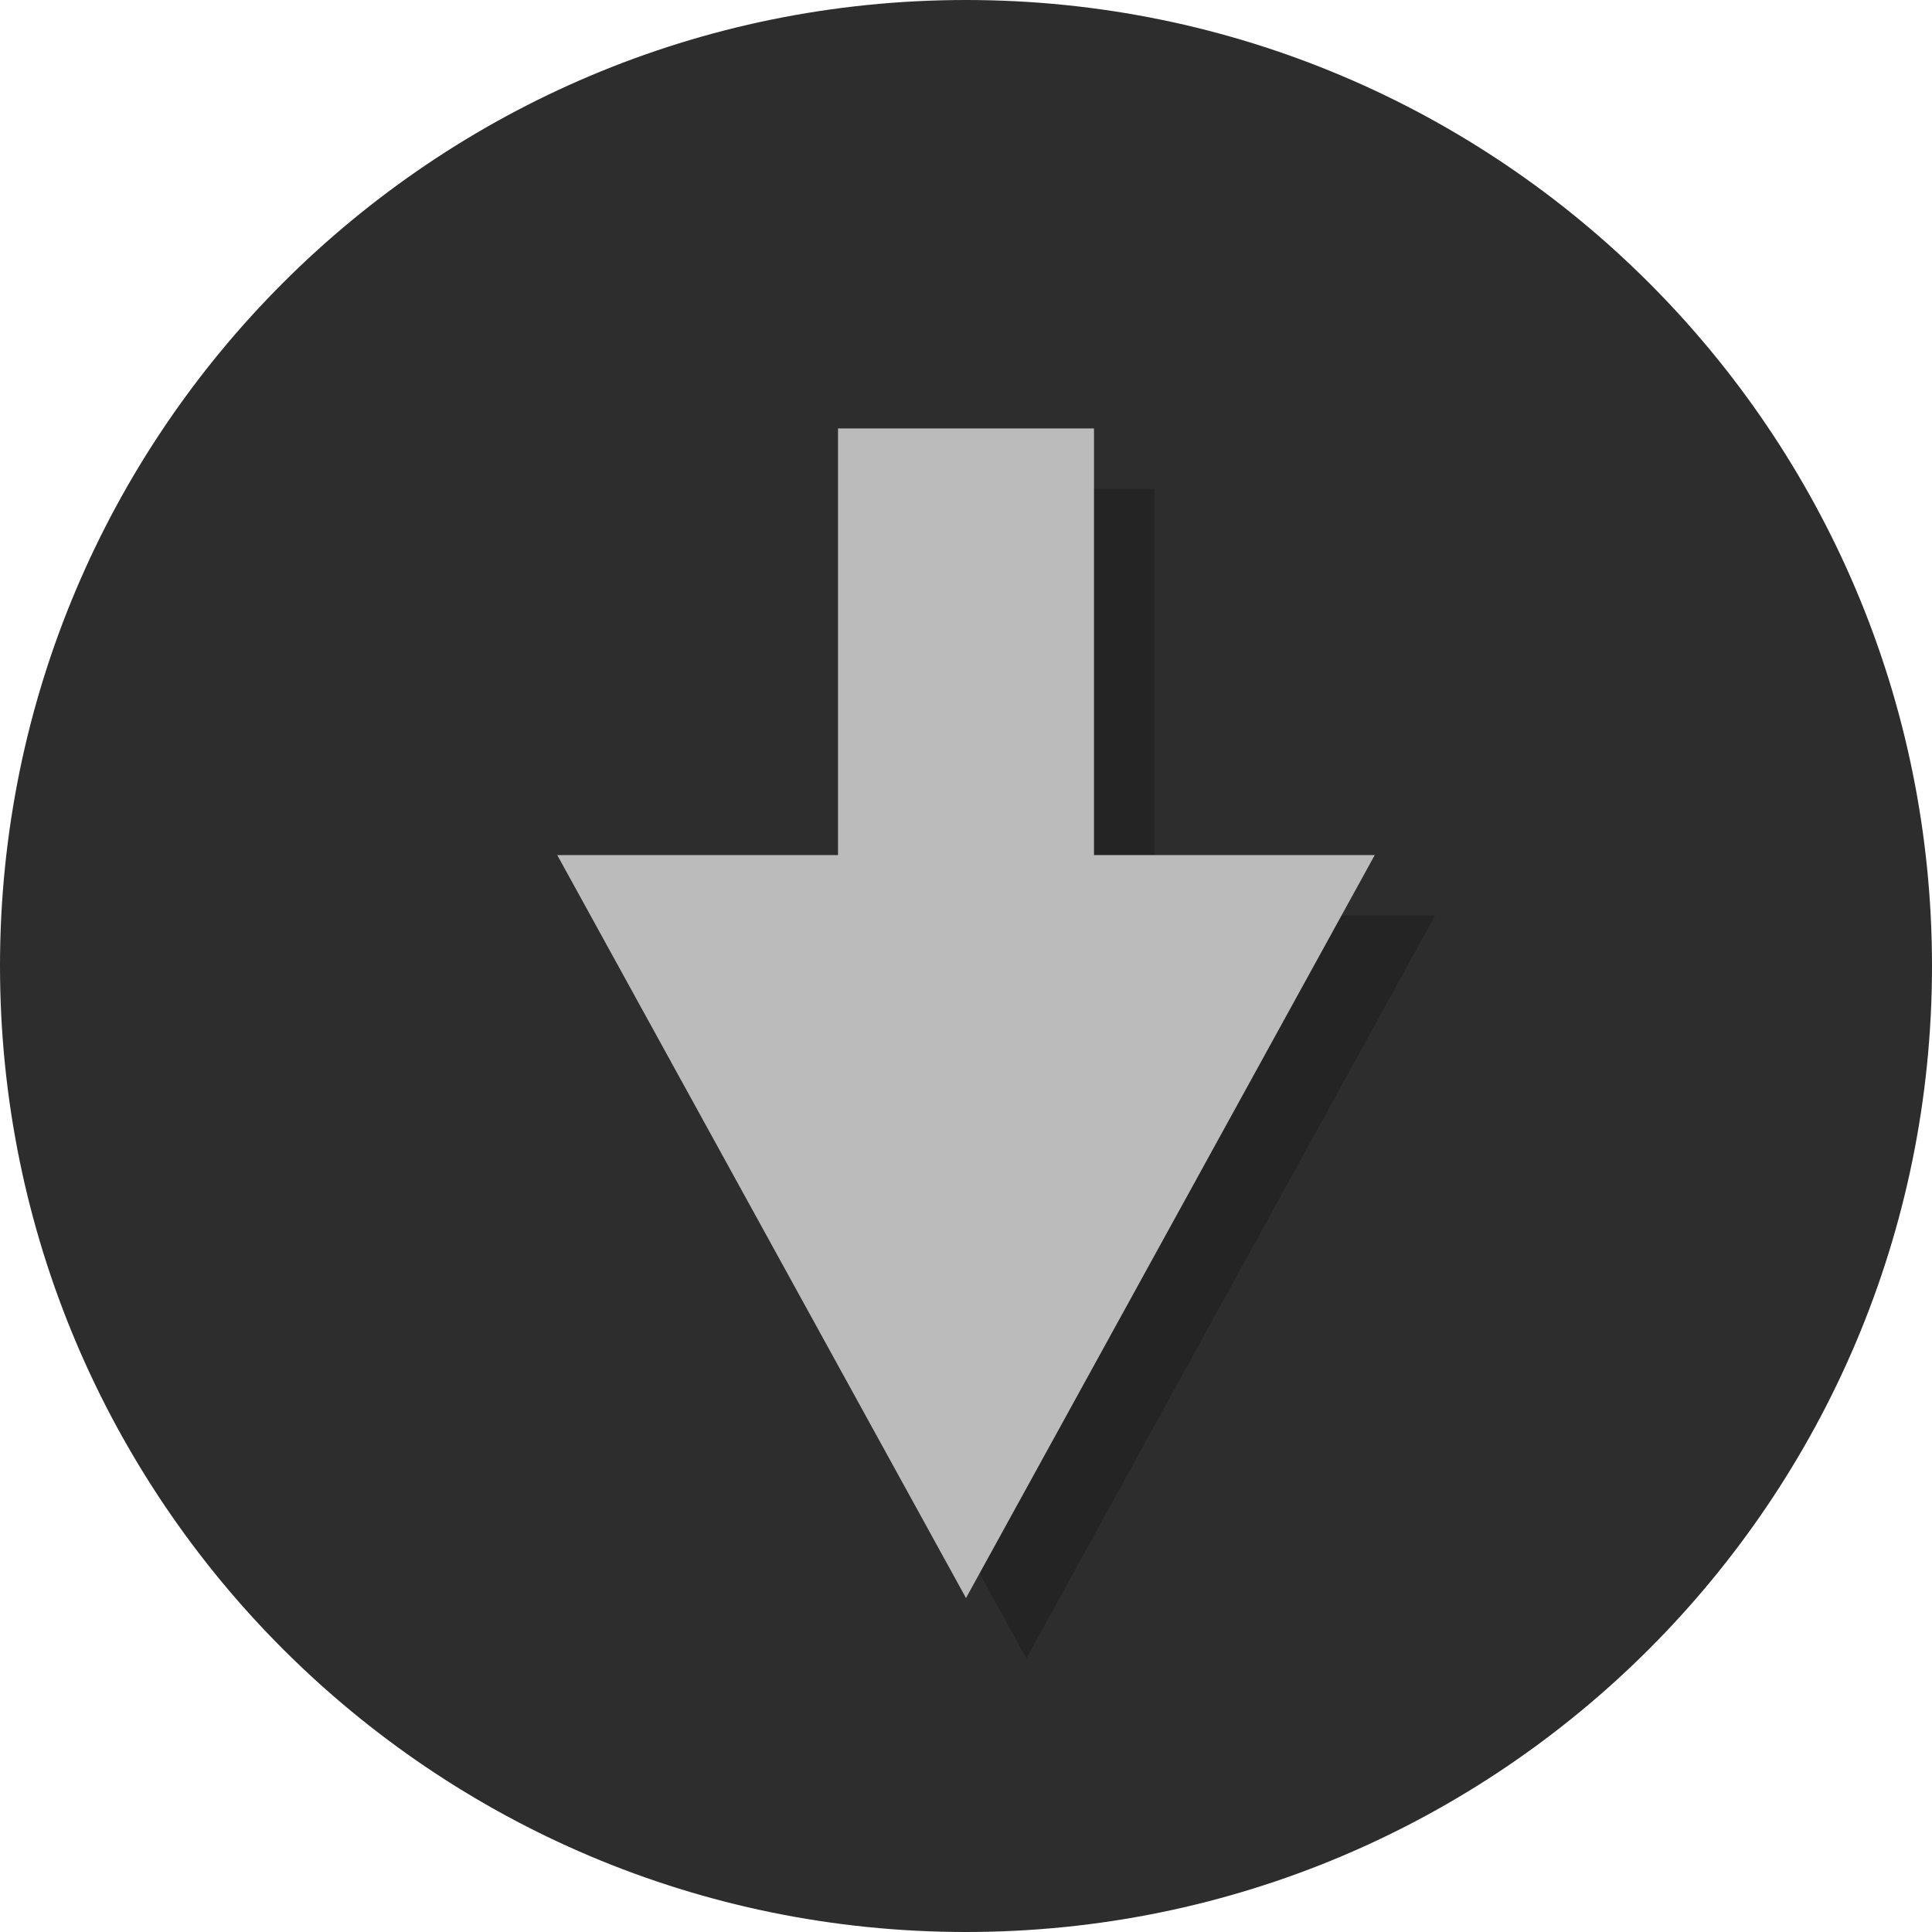
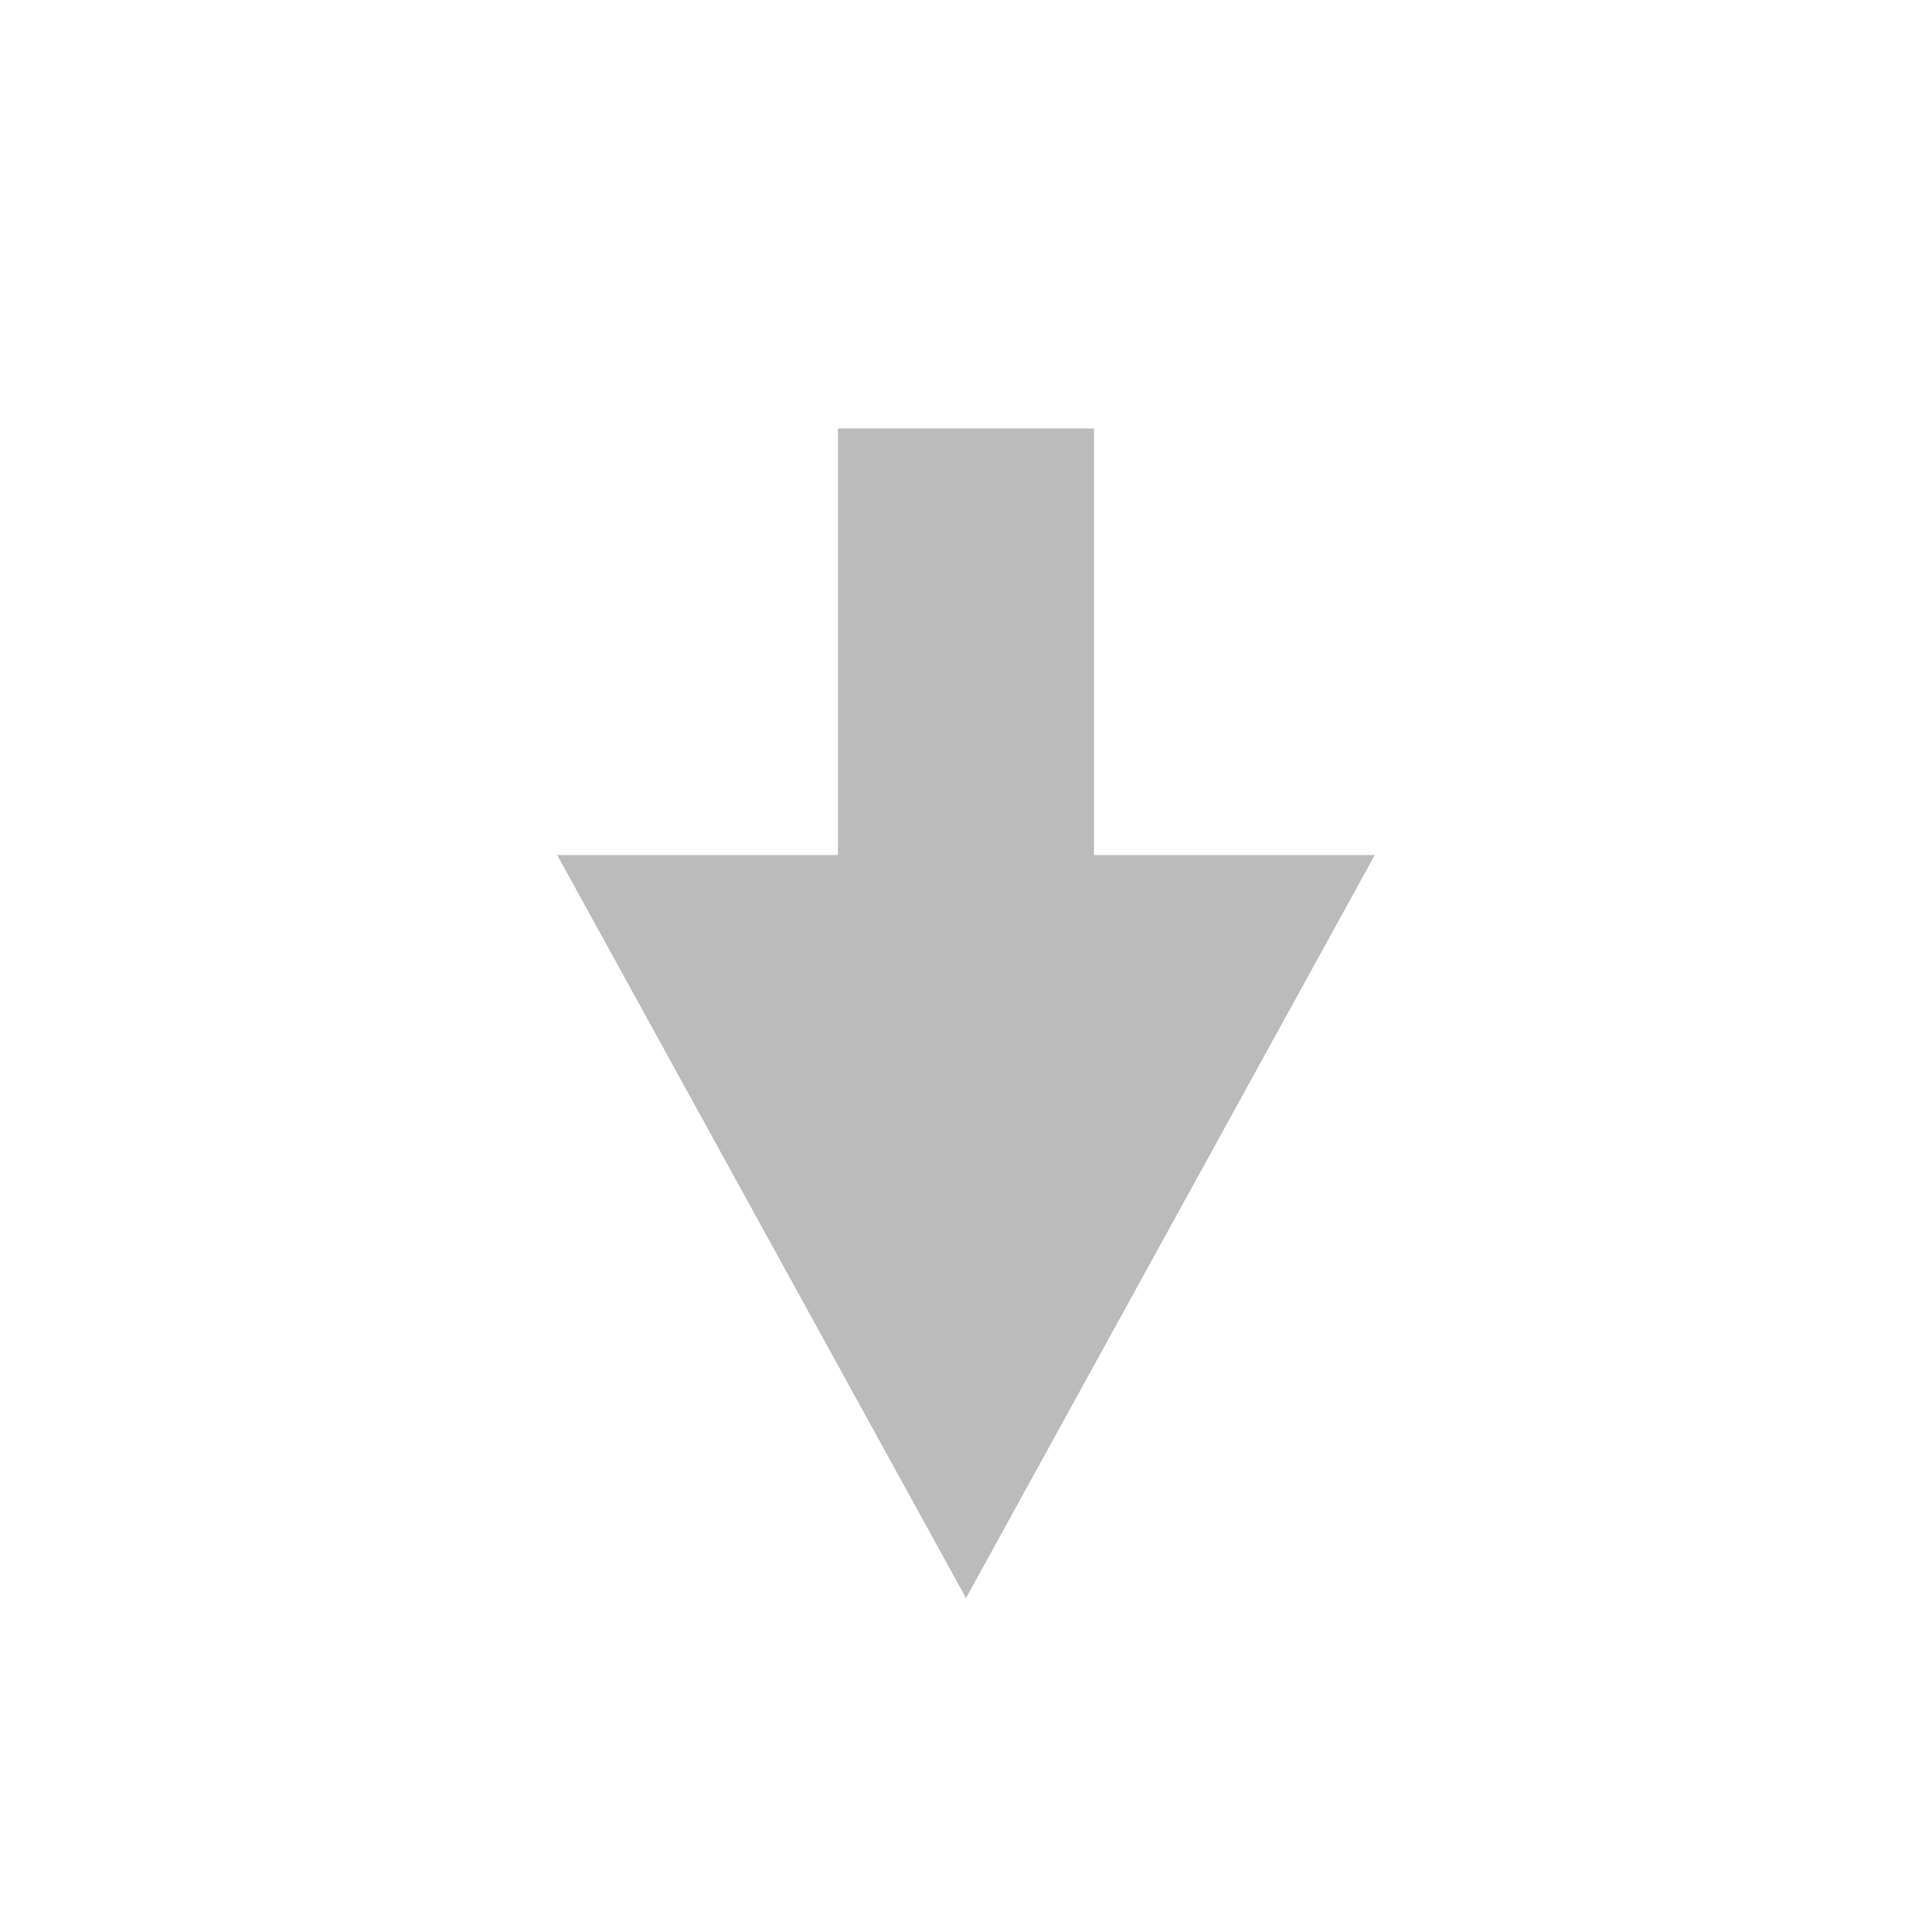
<svg xmlns="http://www.w3.org/2000/svg" height="800px" width="800px" version="1.1" id="Layer_1" viewBox="0 0 512 512" xml:space="preserve">
-   <path style="fill:#2D2D2D;" d="M256,0C114.608,0,0,114.608,0,256c0,141.376,114.608,256,256,256s256-114.624,256-256  C512,114.608,397.392,0,256,0z" />
  <g style="opacity:0.2;">
-     <polygon points="272,439.504 380.32,242.608 305.92,242.608 305.92,129.536 238.08,129.536 238.08,242.608 163.68,242.608  " />
-   </g>
+     </g>
  <polygon style="fill:#BBBBBB;" points="256,423.504 364.32,226.608 289.92,226.608 289.92,113.536 222.08,113.536 222.08,226.608   147.68,226.608 " />
</svg>